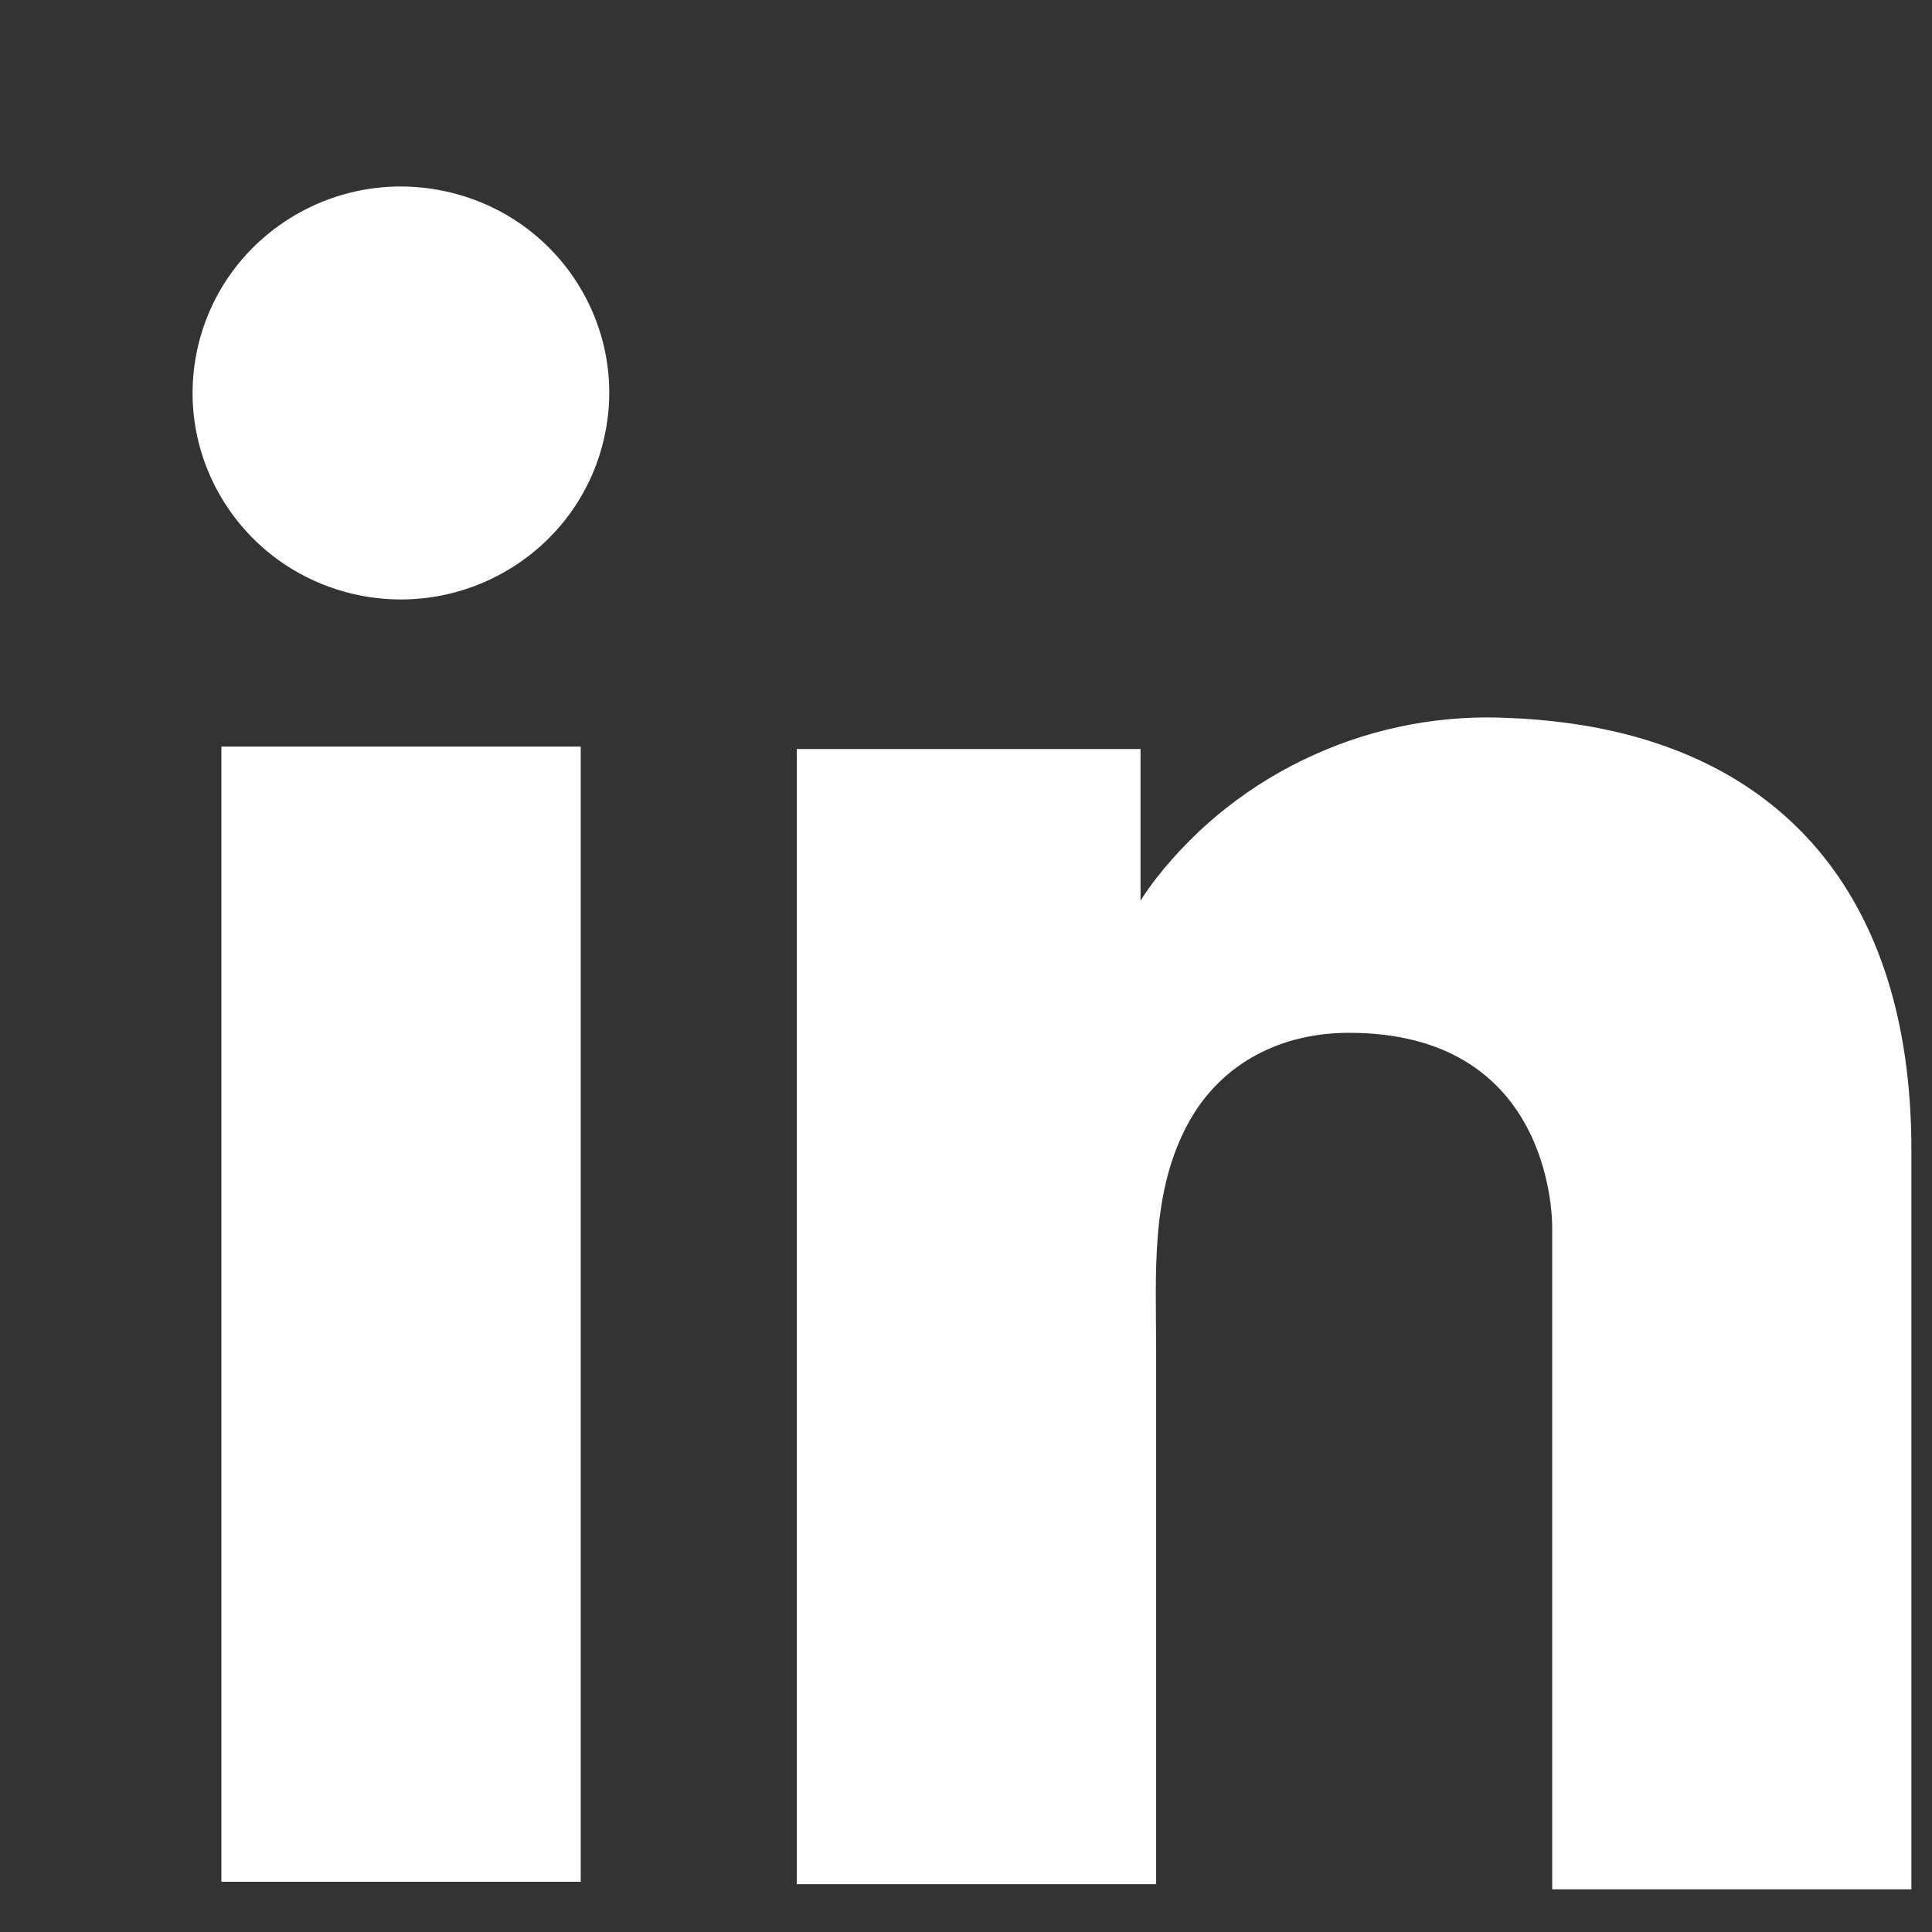
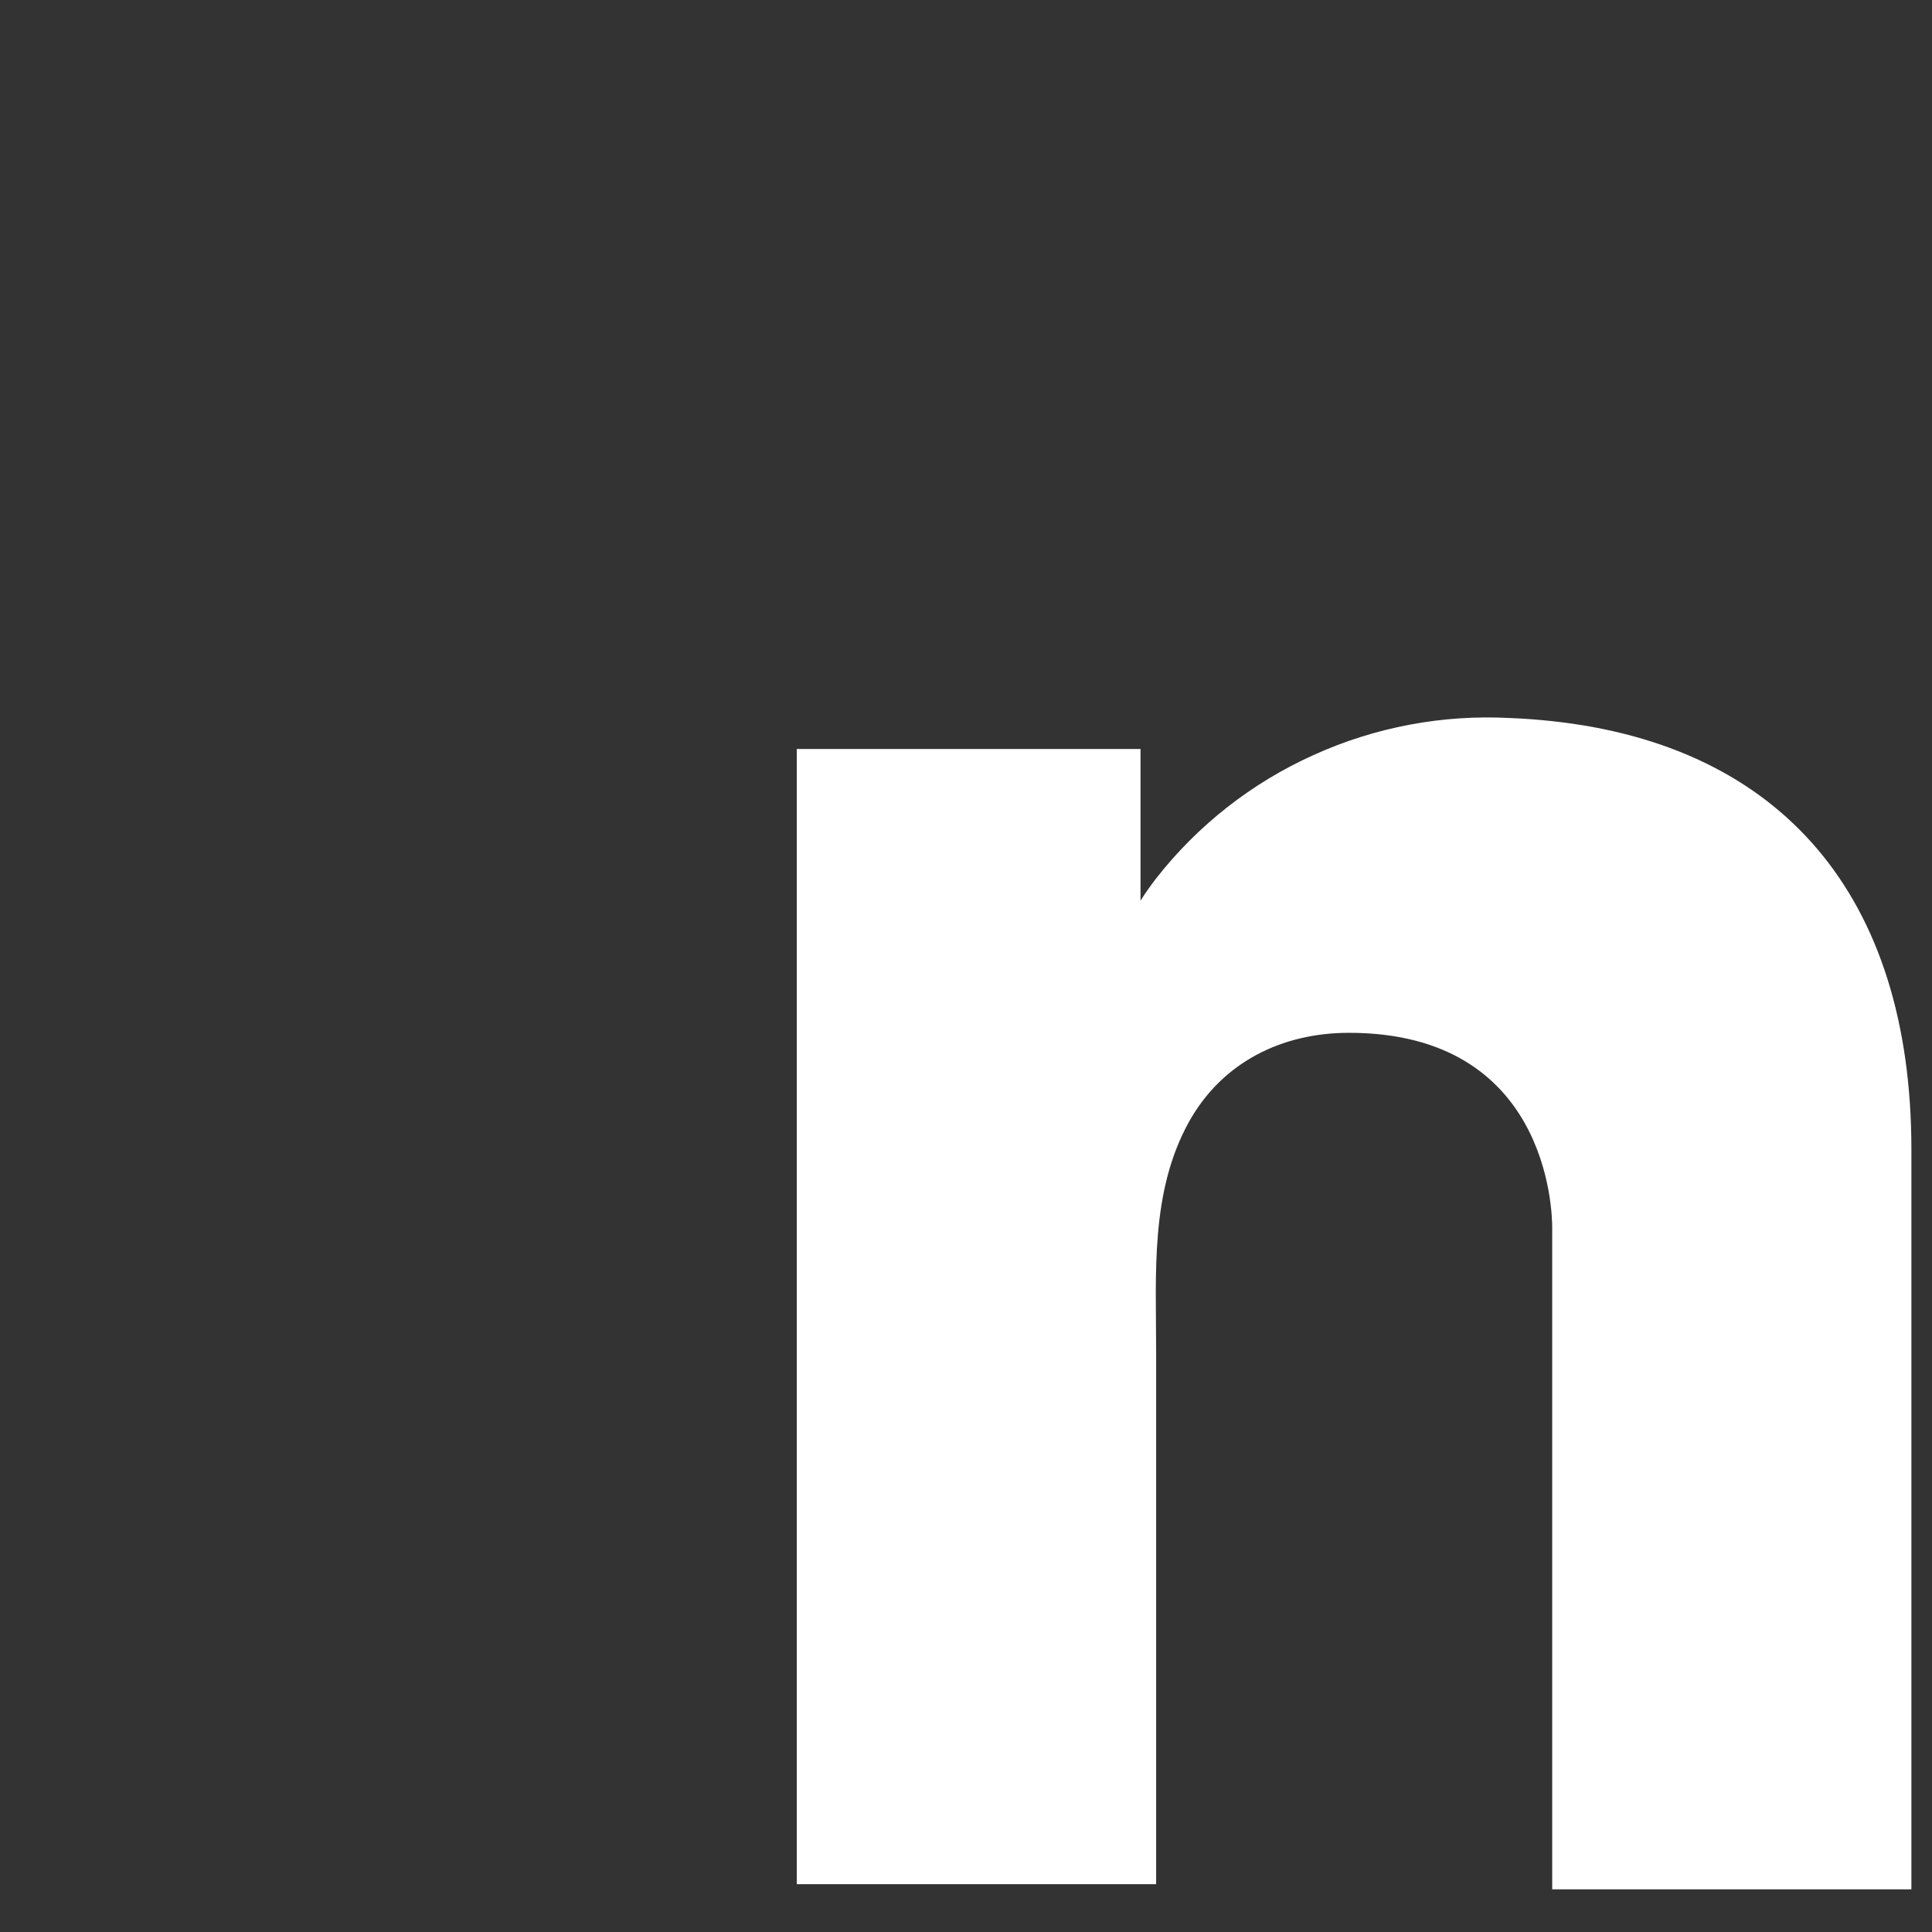
<svg xmlns="http://www.w3.org/2000/svg" width="12" height="12" viewBox="0 0 12 12" fill="none">
  <rect x="0" y="0" width="12" height="12" fill="#333333" stroke="none" />
-   <path d="M3.607 4.637H1.375V11.688H3.607V4.637Z" fill="white" />
  <path d="M9.639 4.479C9.555 4.47 9.468 4.463 9.382 4.46C8.961 4.437 8.541 4.516 8.158 4.69C7.774 4.863 7.439 5.126 7.181 5.456C7.146 5.501 7.114 5.547 7.084 5.594V4.652H4.949V11.703H7.181V8.392C7.181 7.914 7.143 7.402 7.386 6.966C7.592 6.598 7.961 6.415 8.379 6.415C9.613 6.415 9.641 7.519 9.641 7.624V11.735H11.872V7.137C11.871 5.563 11.063 4.632 9.639 4.479Z" fill="white" />
-   <path d="M3.749 2.735C3.914 2.046 3.483 1.355 2.787 1.193C2.092 1.03 1.395 1.457 1.231 2.146C1.067 2.835 1.497 3.526 2.193 3.689C2.888 3.851 3.585 3.424 3.749 2.735Z" fill="white" />
</svg>